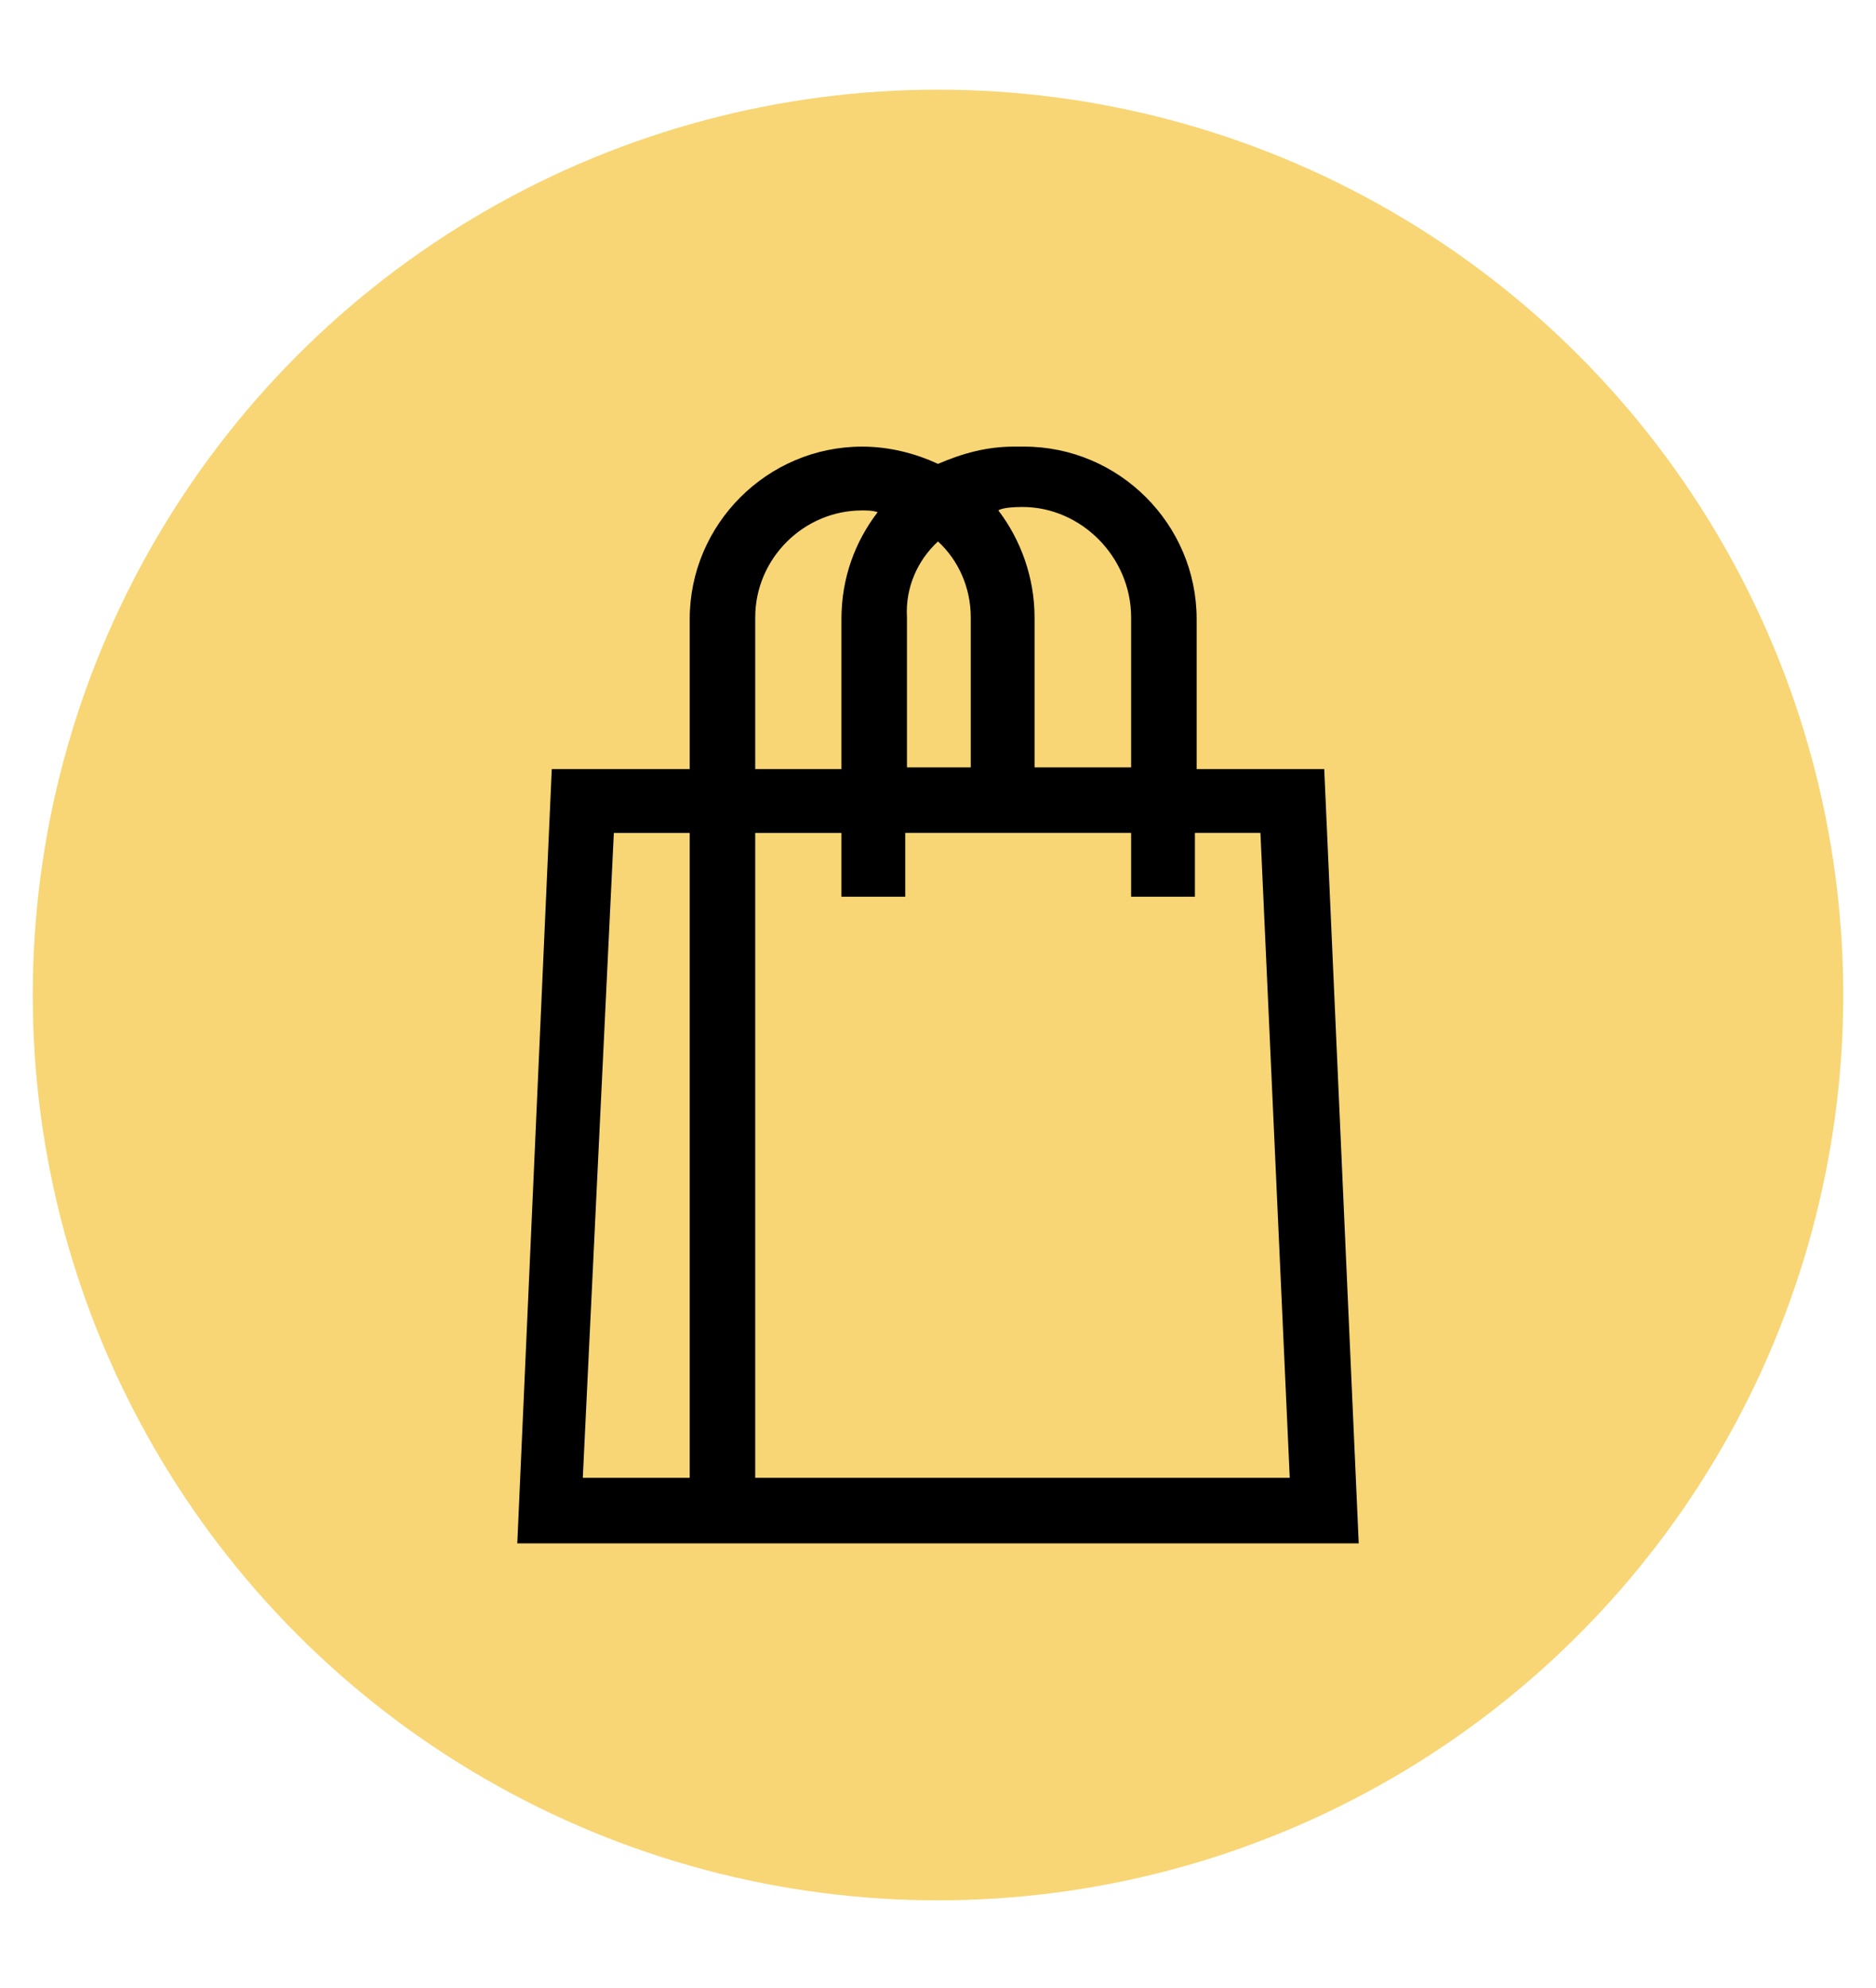
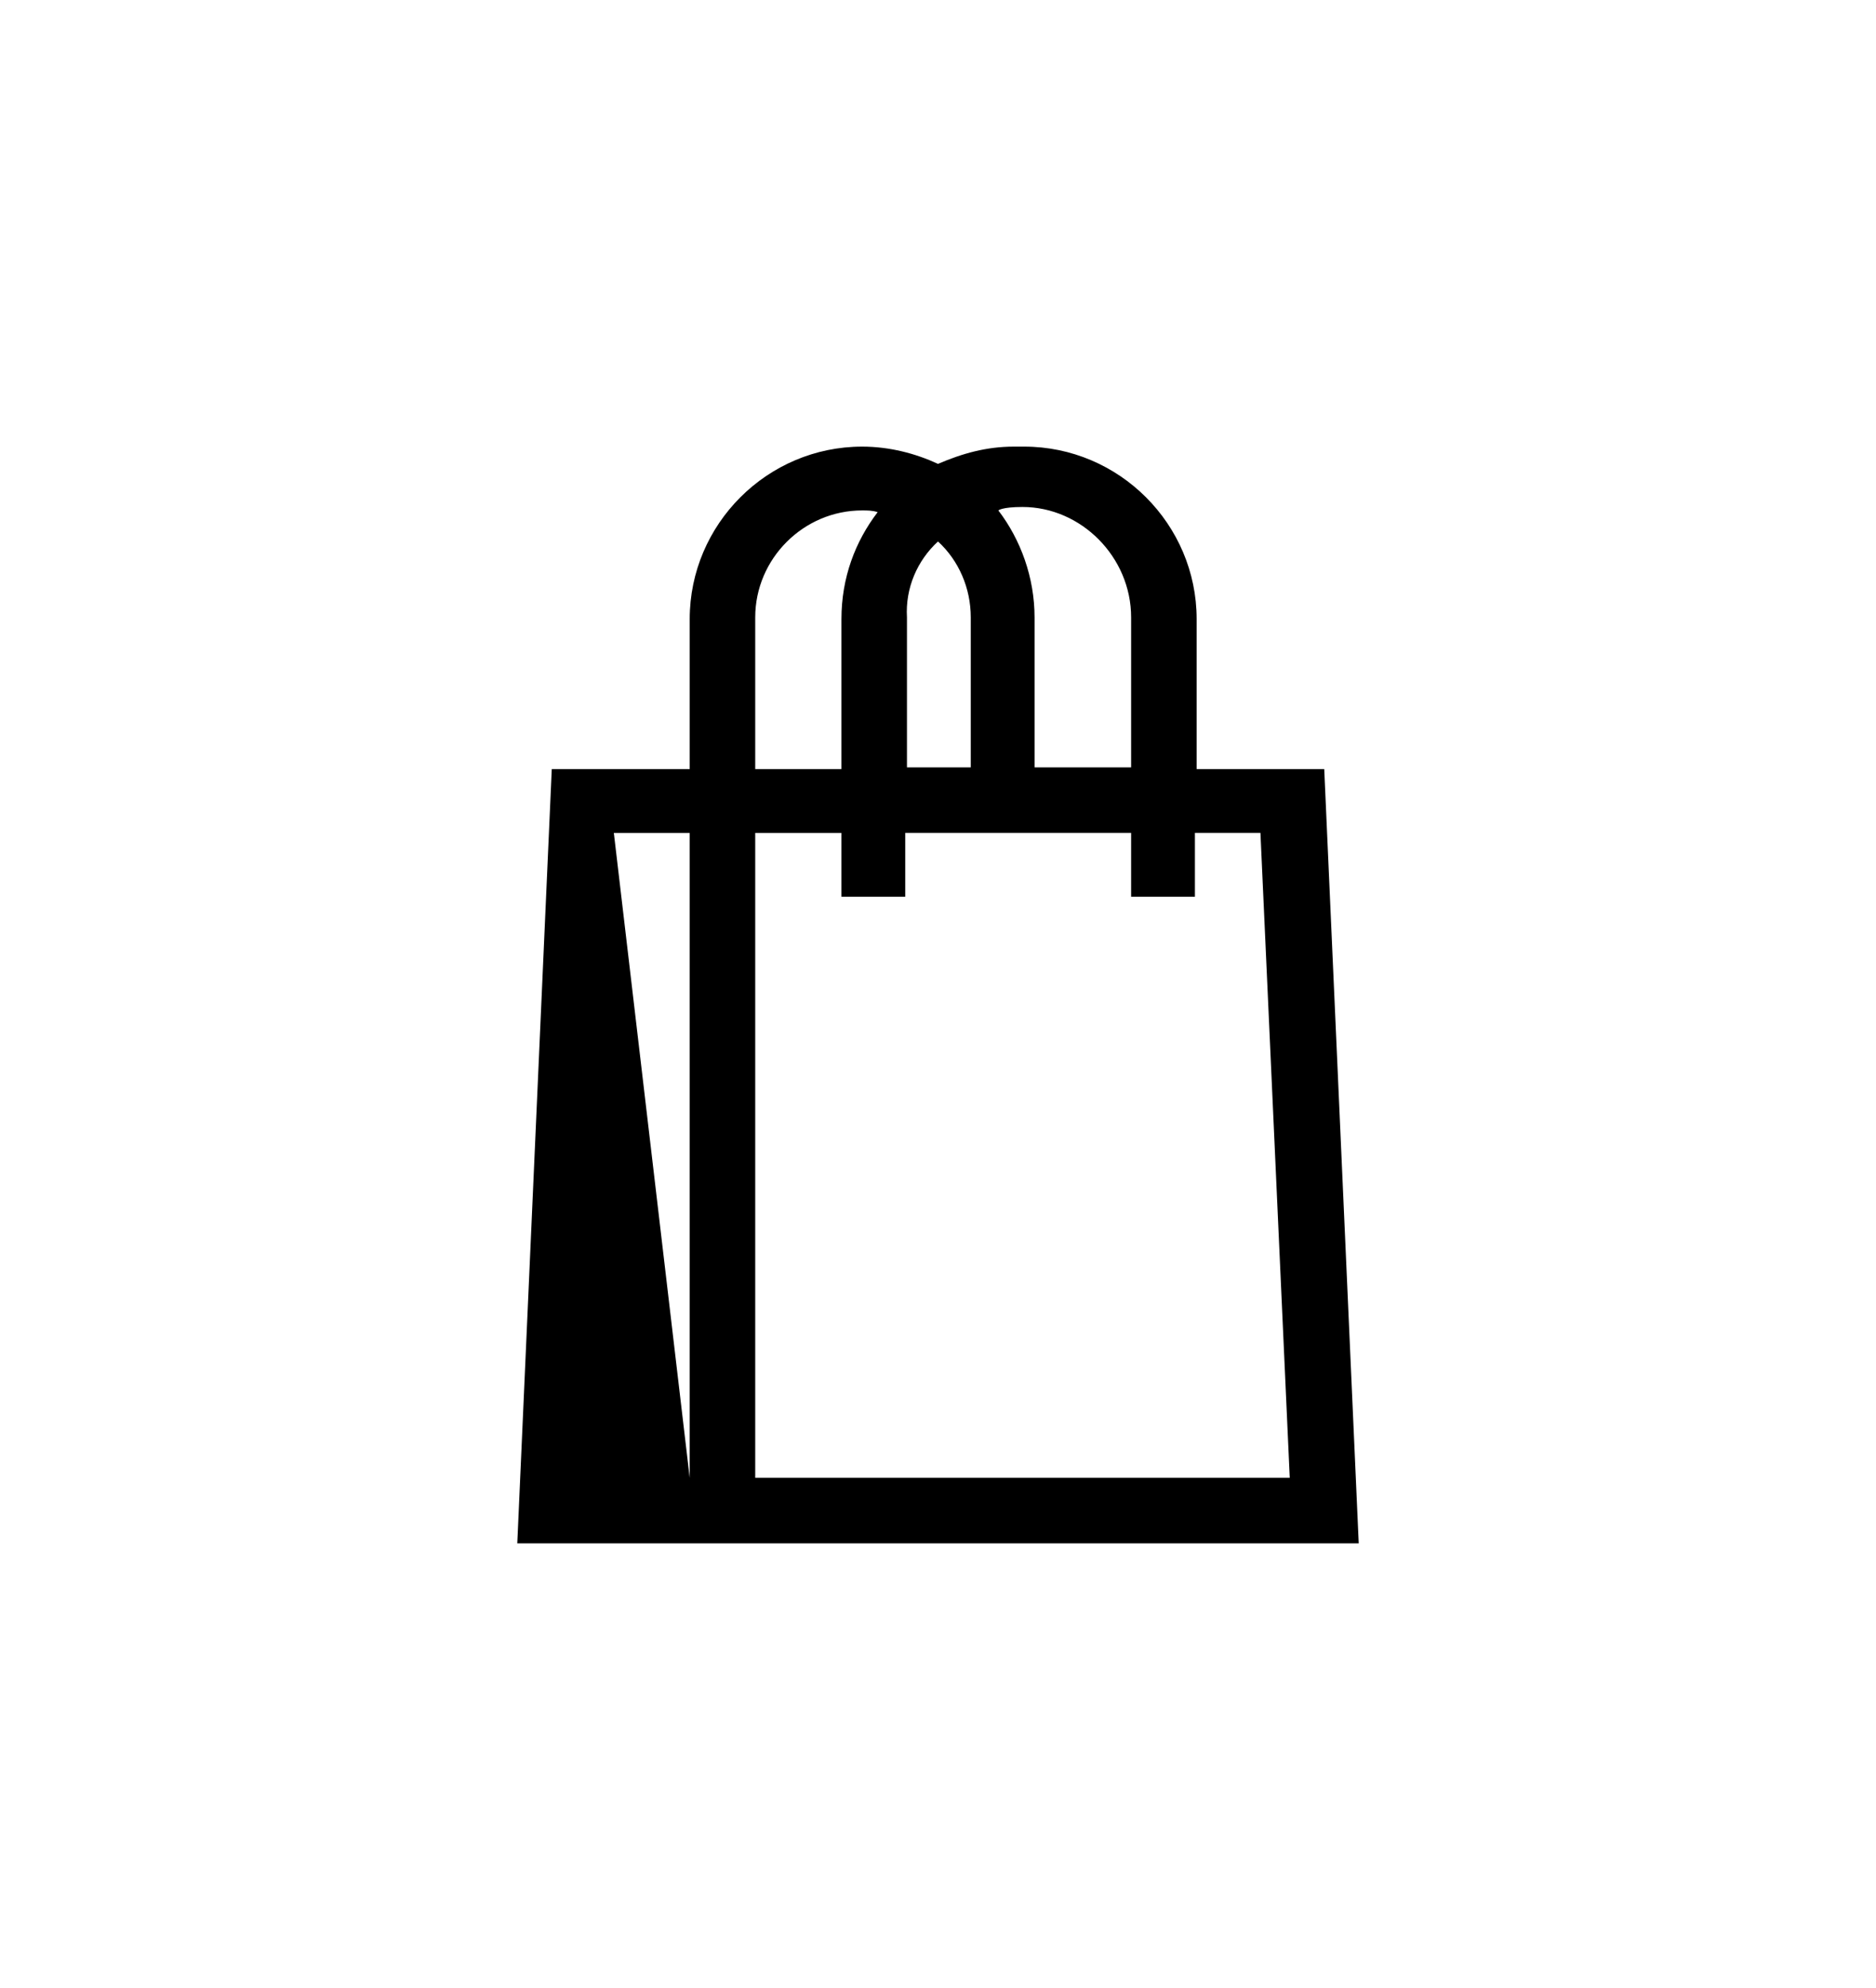
<svg xmlns="http://www.w3.org/2000/svg" version="1.1" id="Layer_1" x="0px" y="0px" viewBox="0 0 108.8 115.3" style="enable-background:new 0 0 108.8 115.3;" xml:space="preserve">
  <style type="text/css">
	.st0{fill:#F8D675;}
</style>
-   <circle class="st0" cx="54.4" cy="57.7" r="52.5" />
-   <path d="M76.8,44.6h-7.4v-8.7c0-5.5-4.5-10-10-10h-0.6c-1.6,0-3,0.4-4.4,1c-1.3-0.6-2.8-1-4.4-1c-5.5,0-10,4.5-10,10v8.7h-8l-2,44.9  h48.8L76.8,44.6z M59.3,29.4c3.4,0,6.3,2.9,6.3,6.4v8.7H60v-8.7c0-2.3-0.8-4.5-2.1-6.2C57.9,29.6,58.1,29.4,59.3,29.4L59.3,29.4z   M54.4,31.4c1.2,1.1,1.9,2.7,1.9,4.4v8.7h-3.7v-8.7C52.5,34.1,53.2,32.5,54.4,31.4L54.4,31.4z M43.8,35.8c0-3.4,2.8-6.2,6.2-6.2  c0.3,0,0.6,0,0.9,0.1c-1.3,1.7-2.1,3.8-2.1,6.2v8.7h-5V35.8z M35.6,48.3H40v37.4h-6.2L35.6,48.3z M43.8,85.7V48.3h5V52h3.7v-3.7  h13.1V52h3.7v-3.7h3.8l1.7,37.4H43.8z" />
+   <path d="M76.8,44.6h-7.4v-8.7c0-5.5-4.5-10-10-10h-0.6c-1.6,0-3,0.4-4.4,1c-1.3-0.6-2.8-1-4.4-1c-5.5,0-10,4.5-10,10v8.7h-8l-2,44.9  h48.8L76.8,44.6z M59.3,29.4c3.4,0,6.3,2.9,6.3,6.4v8.7H60v-8.7c0-2.3-0.8-4.5-2.1-6.2C57.9,29.6,58.1,29.4,59.3,29.4L59.3,29.4z   M54.4,31.4c1.2,1.1,1.9,2.7,1.9,4.4v8.7h-3.7v-8.7C52.5,34.1,53.2,32.5,54.4,31.4L54.4,31.4z M43.8,35.8c0-3.4,2.8-6.2,6.2-6.2  c0.3,0,0.6,0,0.9,0.1c-1.3,1.7-2.1,3.8-2.1,6.2v8.7h-5V35.8z M35.6,48.3H40v37.4L35.6,48.3z M43.8,85.7V48.3h5V52h3.7v-3.7  h13.1V52h3.7v-3.7h3.8l1.7,37.4H43.8z" />
</svg>